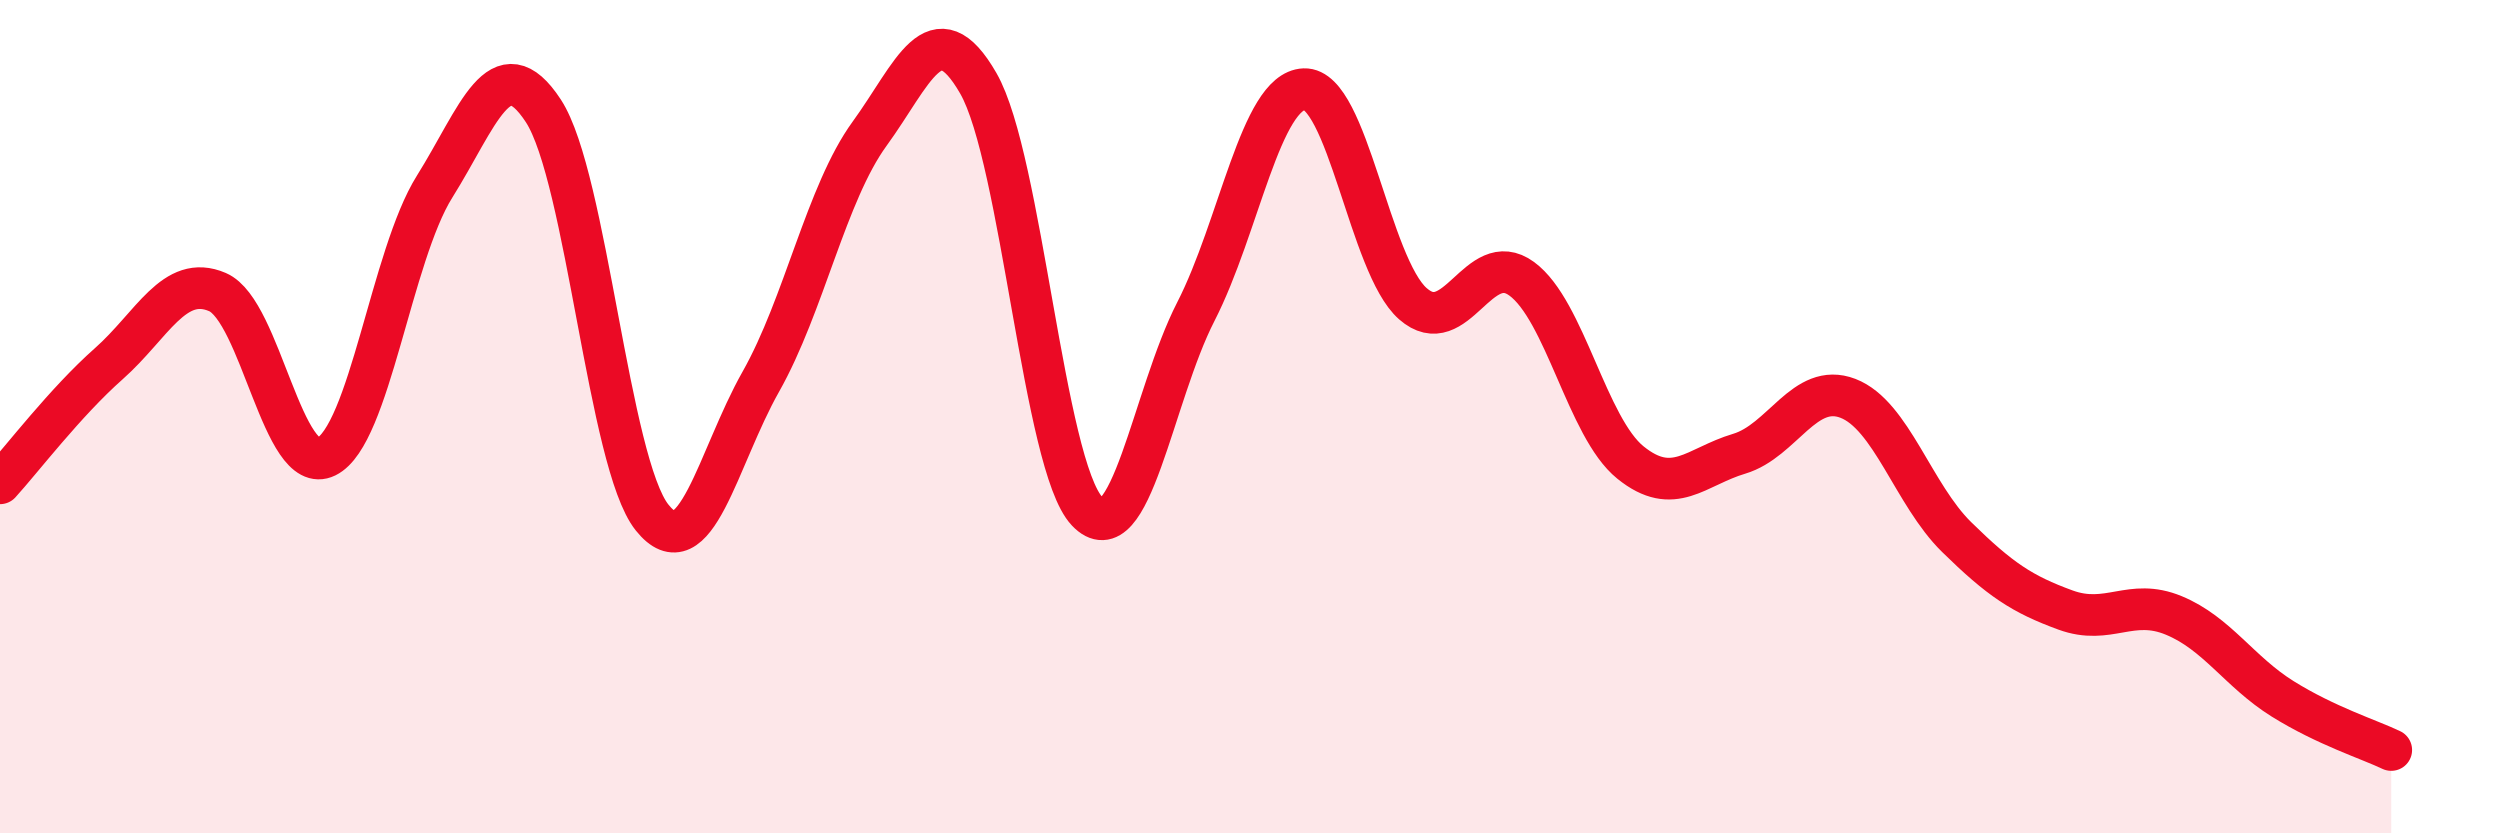
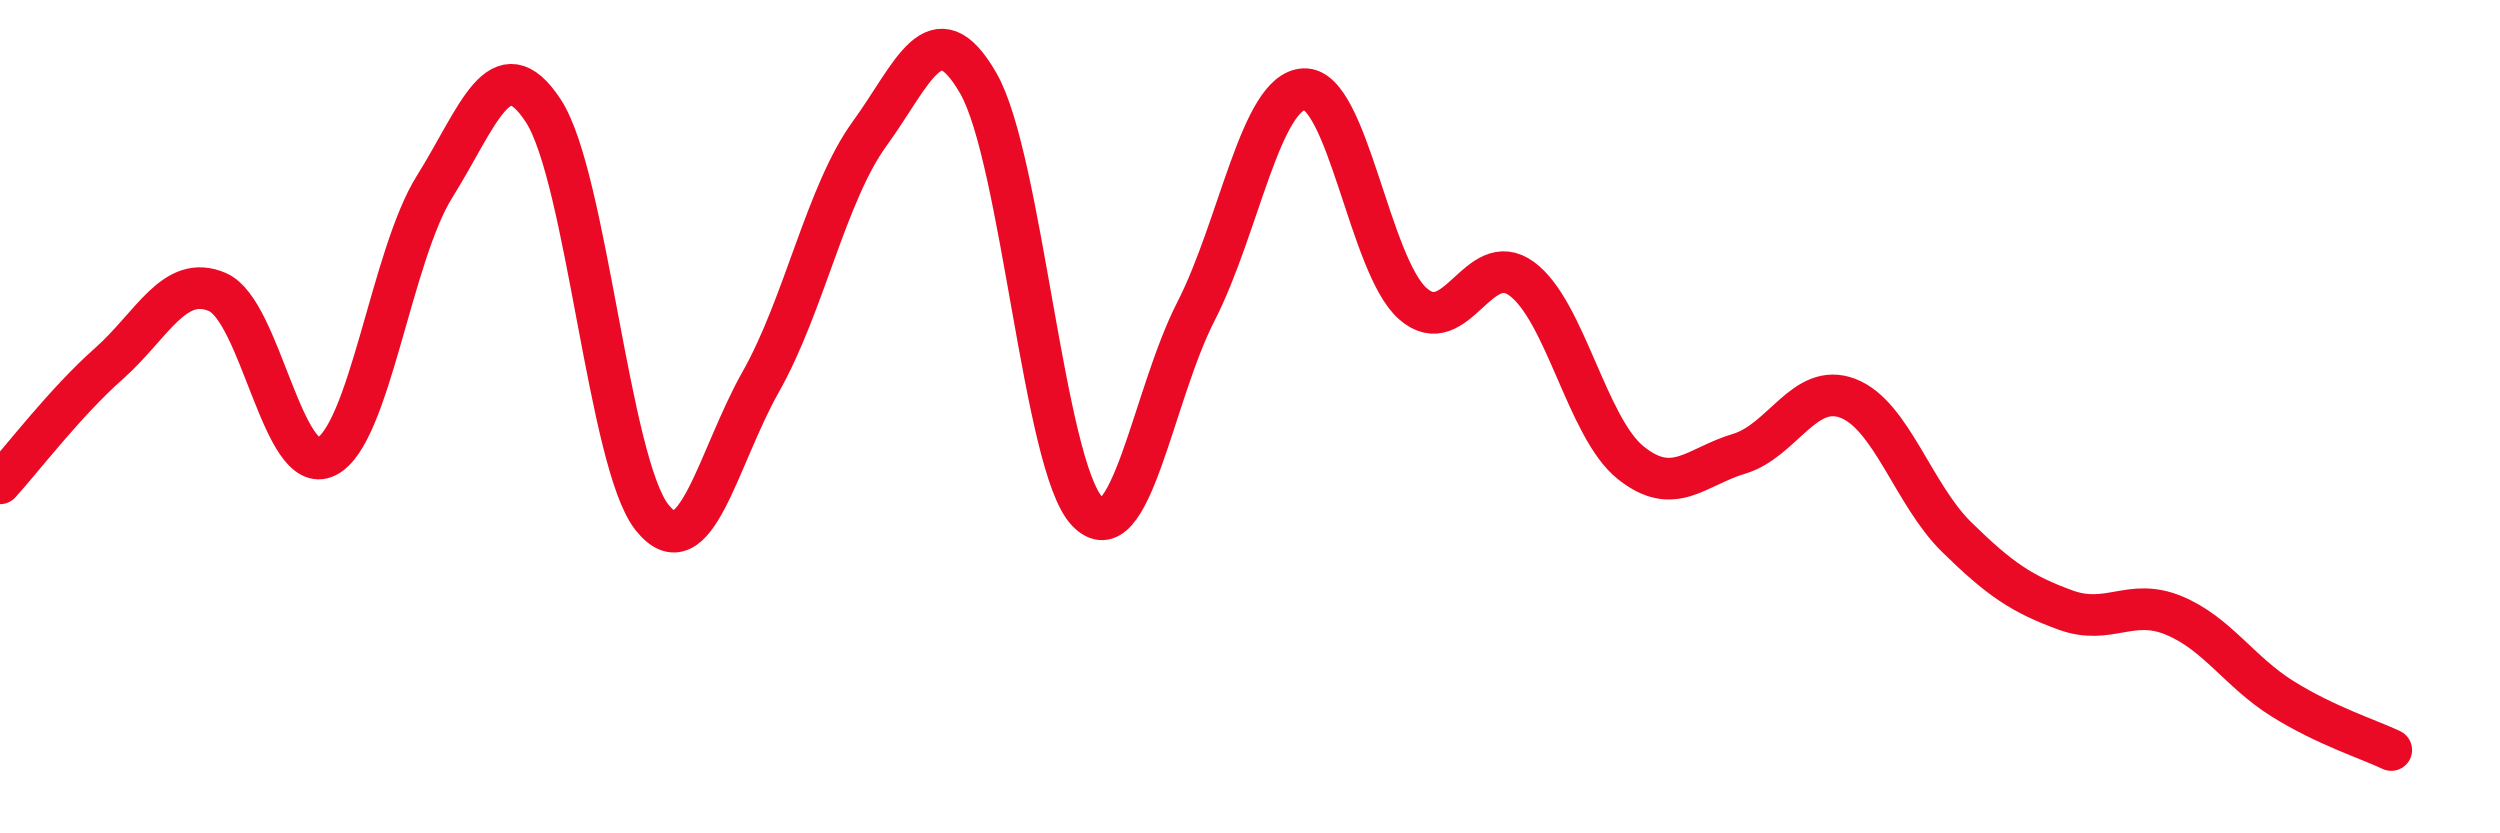
<svg xmlns="http://www.w3.org/2000/svg" width="60" height="20" viewBox="0 0 60 20">
-   <path d="M 0,11.6 C 0.52,11.03 1.57,9.65 2.61,8.73 C 3.65,7.81 4.18,6.56 5.22,7.01 C 6.26,7.46 6.79,11.47 7.83,10.96 C 8.87,10.45 9.39,6.14 10.43,4.48 C 11.47,2.82 12,1.07 13.04,2.66 C 14.08,4.25 14.61,11.12 15.65,12.42 C 16.69,13.72 17.22,11 18.26,9.16 C 19.3,7.32 19.83,4.64 20.87,3.21 C 21.91,1.78 22.44,0.19 23.48,2 C 24.52,3.81 25.05,11.17 26.09,12.27 C 27.13,13.37 27.66,9.51 28.7,7.48 C 29.74,5.45 30.26,2.18 31.3,2.14 C 32.34,2.1 32.87,6.38 33.91,7.29 C 34.95,8.2 35.48,5.93 36.52,6.69 C 37.56,7.45 38.09,10.26 39.13,11.1 C 40.17,11.94 40.7,11.2 41.74,10.89 C 42.78,10.58 43.31,9.16 44.35,9.56 C 45.39,9.96 45.92,11.87 46.96,12.89 C 48,13.91 48.53,14.26 49.57,14.64 C 50.61,15.02 51.13,14.34 52.17,14.77 C 53.21,15.2 53.74,16.12 54.78,16.77 C 55.82,17.42 56.87,17.75 57.39,18L57.39 20L0 20Z" fill="#EB0A25" opacity="0.1" stroke-linecap="round" stroke-linejoin="round" />
  <path d="M 0,11.6 C 0.52,11.03 1.57,9.65 2.61,8.73 C 3.65,7.81 4.18,6.56 5.22,7.01 C 6.26,7.46 6.79,11.47 7.83,10.96 C 8.87,10.45 9.39,6.14 10.43,4.48 C 11.47,2.82 12,1.07 13.04,2.66 C 14.08,4.25 14.61,11.12 15.65,12.42 C 16.69,13.72 17.22,11 18.26,9.16 C 19.3,7.32 19.83,4.64 20.87,3.21 C 21.91,1.78 22.44,0.19 23.48,2 C 24.52,3.81 25.05,11.17 26.09,12.27 C 27.13,13.37 27.66,9.51 28.7,7.48 C 29.74,5.45 30.26,2.18 31.3,2.14 C 32.34,2.1 32.87,6.38 33.91,7.29 C 34.95,8.2 35.48,5.93 36.52,6.69 C 37.56,7.45 38.09,10.26 39.13,11.1 C 40.17,11.94 40.7,11.2 41.74,10.89 C 42.78,10.58 43.31,9.16 44.35,9.56 C 45.39,9.96 45.92,11.87 46.96,12.89 C 48,13.91 48.53,14.26 49.57,14.64 C 50.61,15.02 51.13,14.34 52.17,14.77 C 53.21,15.2 53.74,16.12 54.78,16.77 C 55.82,17.42 56.87,17.75 57.39,18" stroke="#EB0A25" stroke-width="1" fill="none" stroke-linecap="round" stroke-linejoin="round" />
</svg>